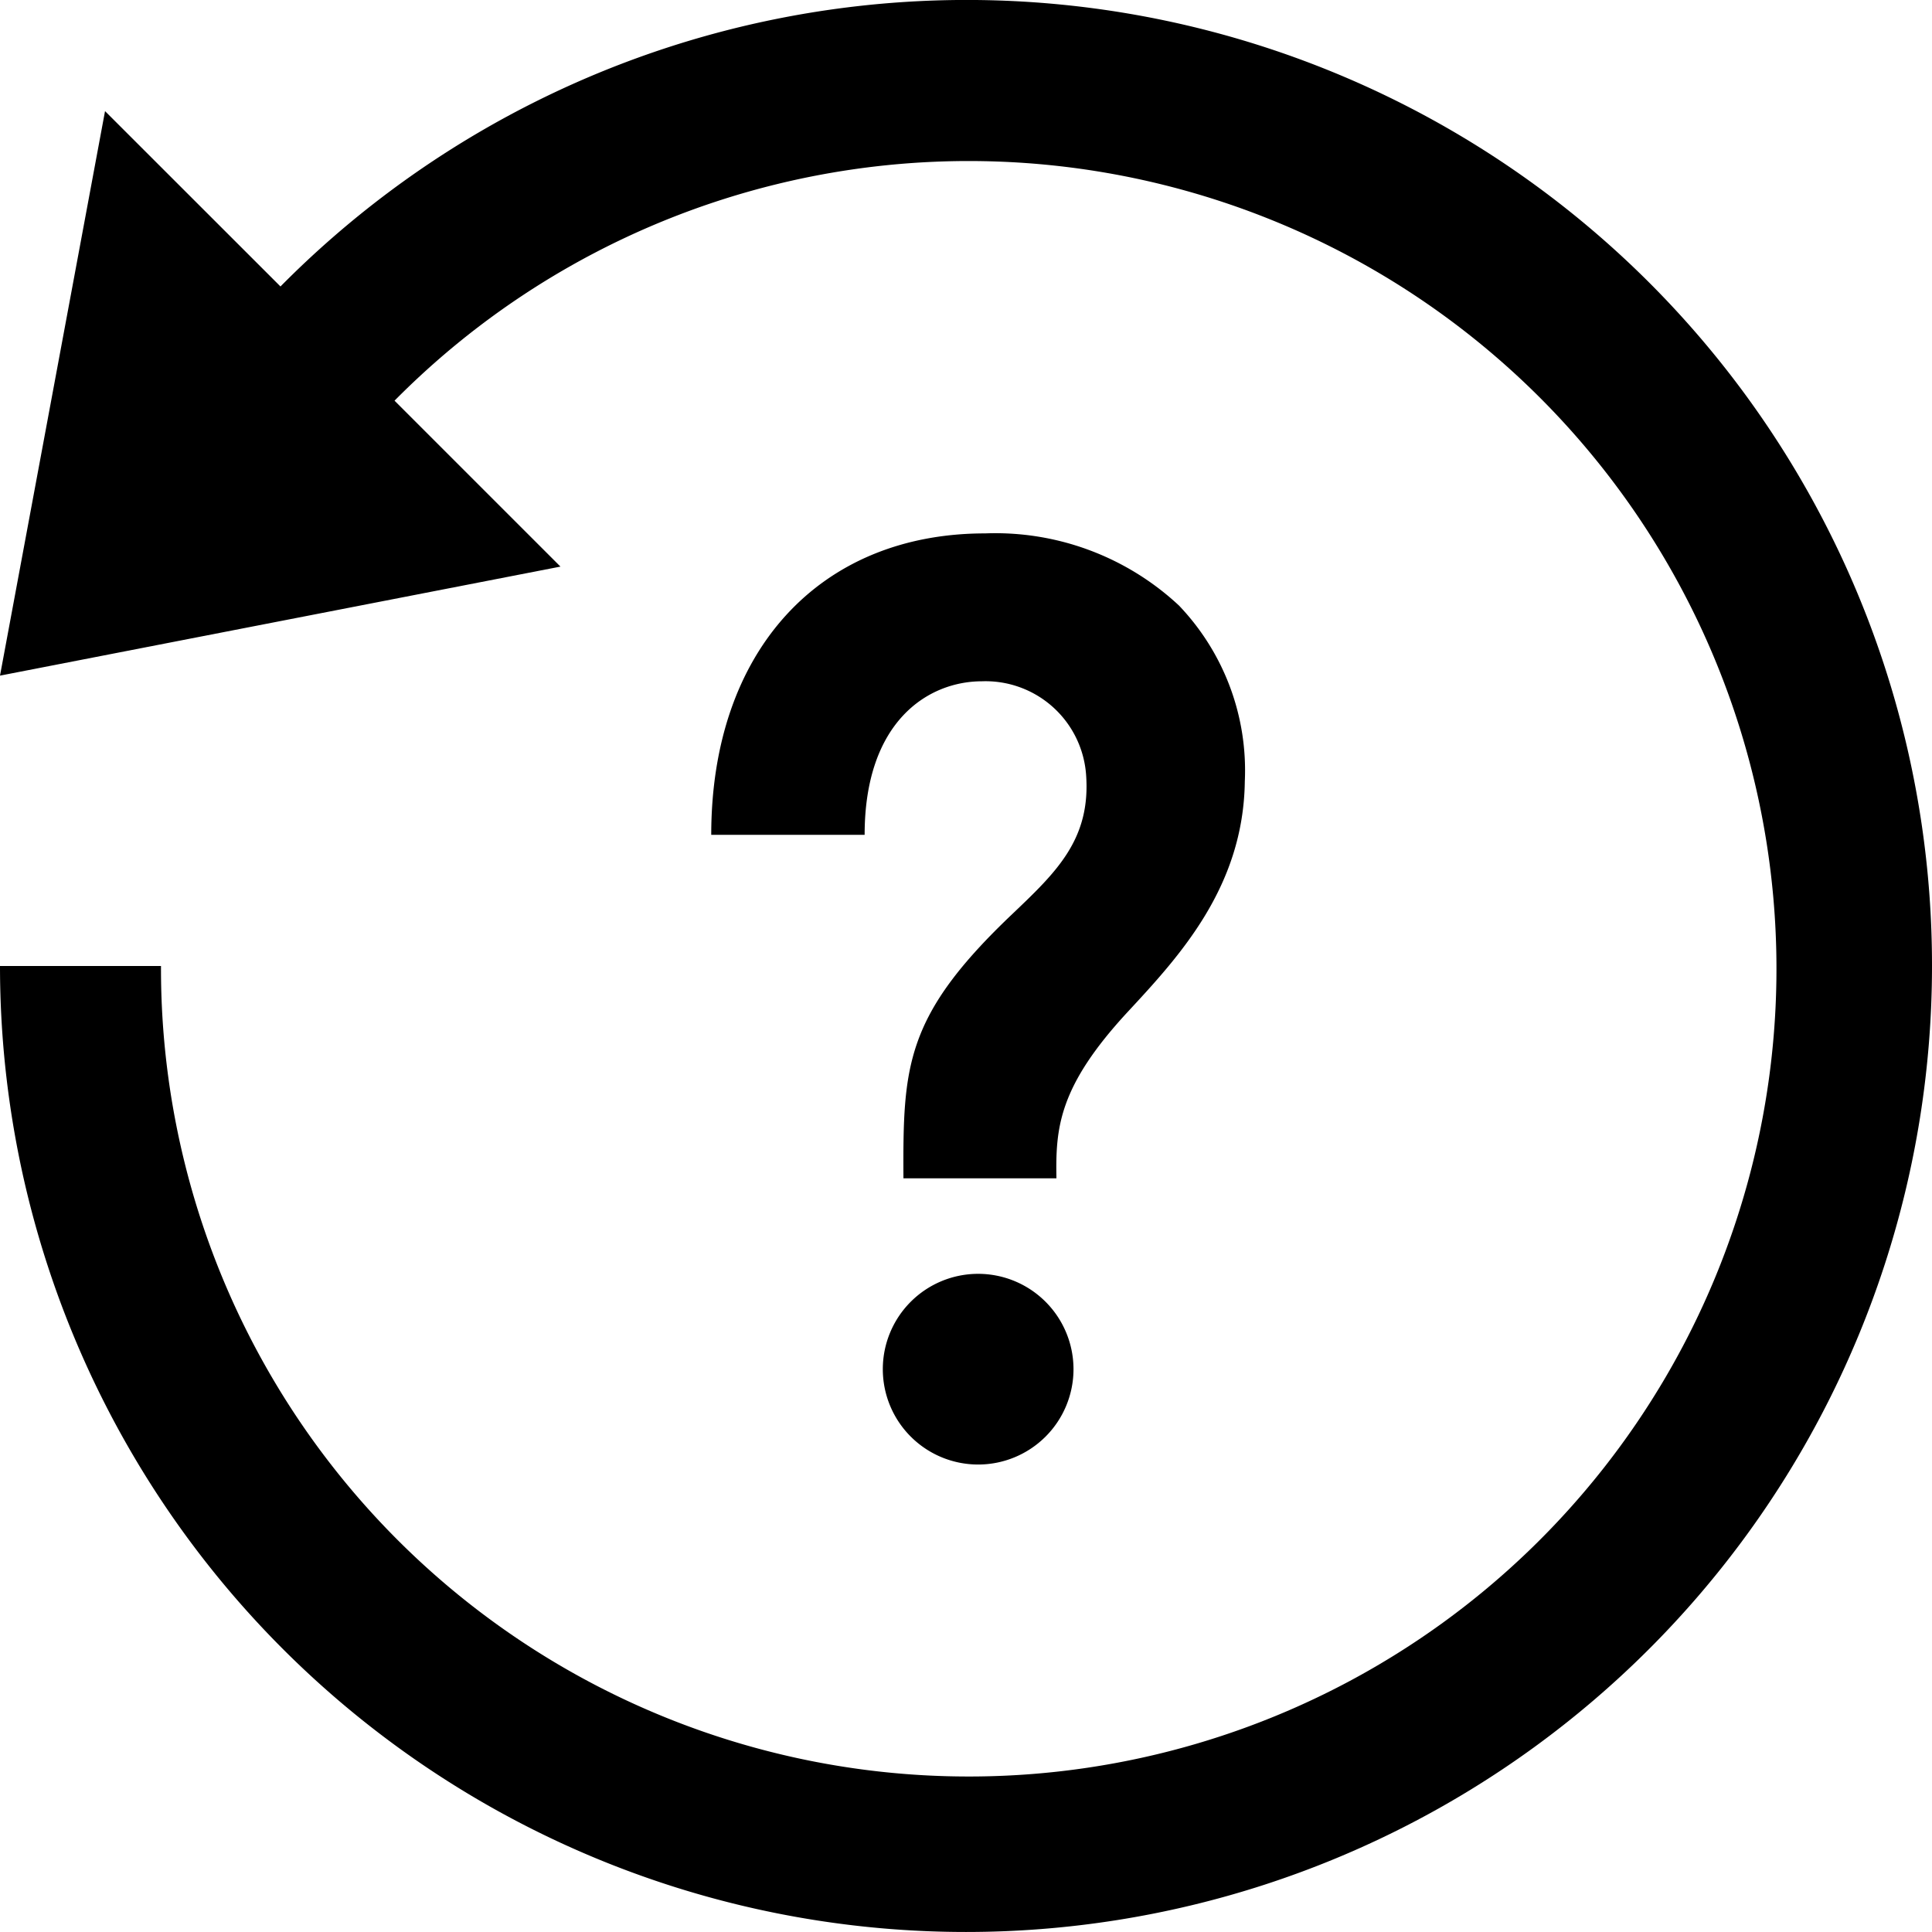
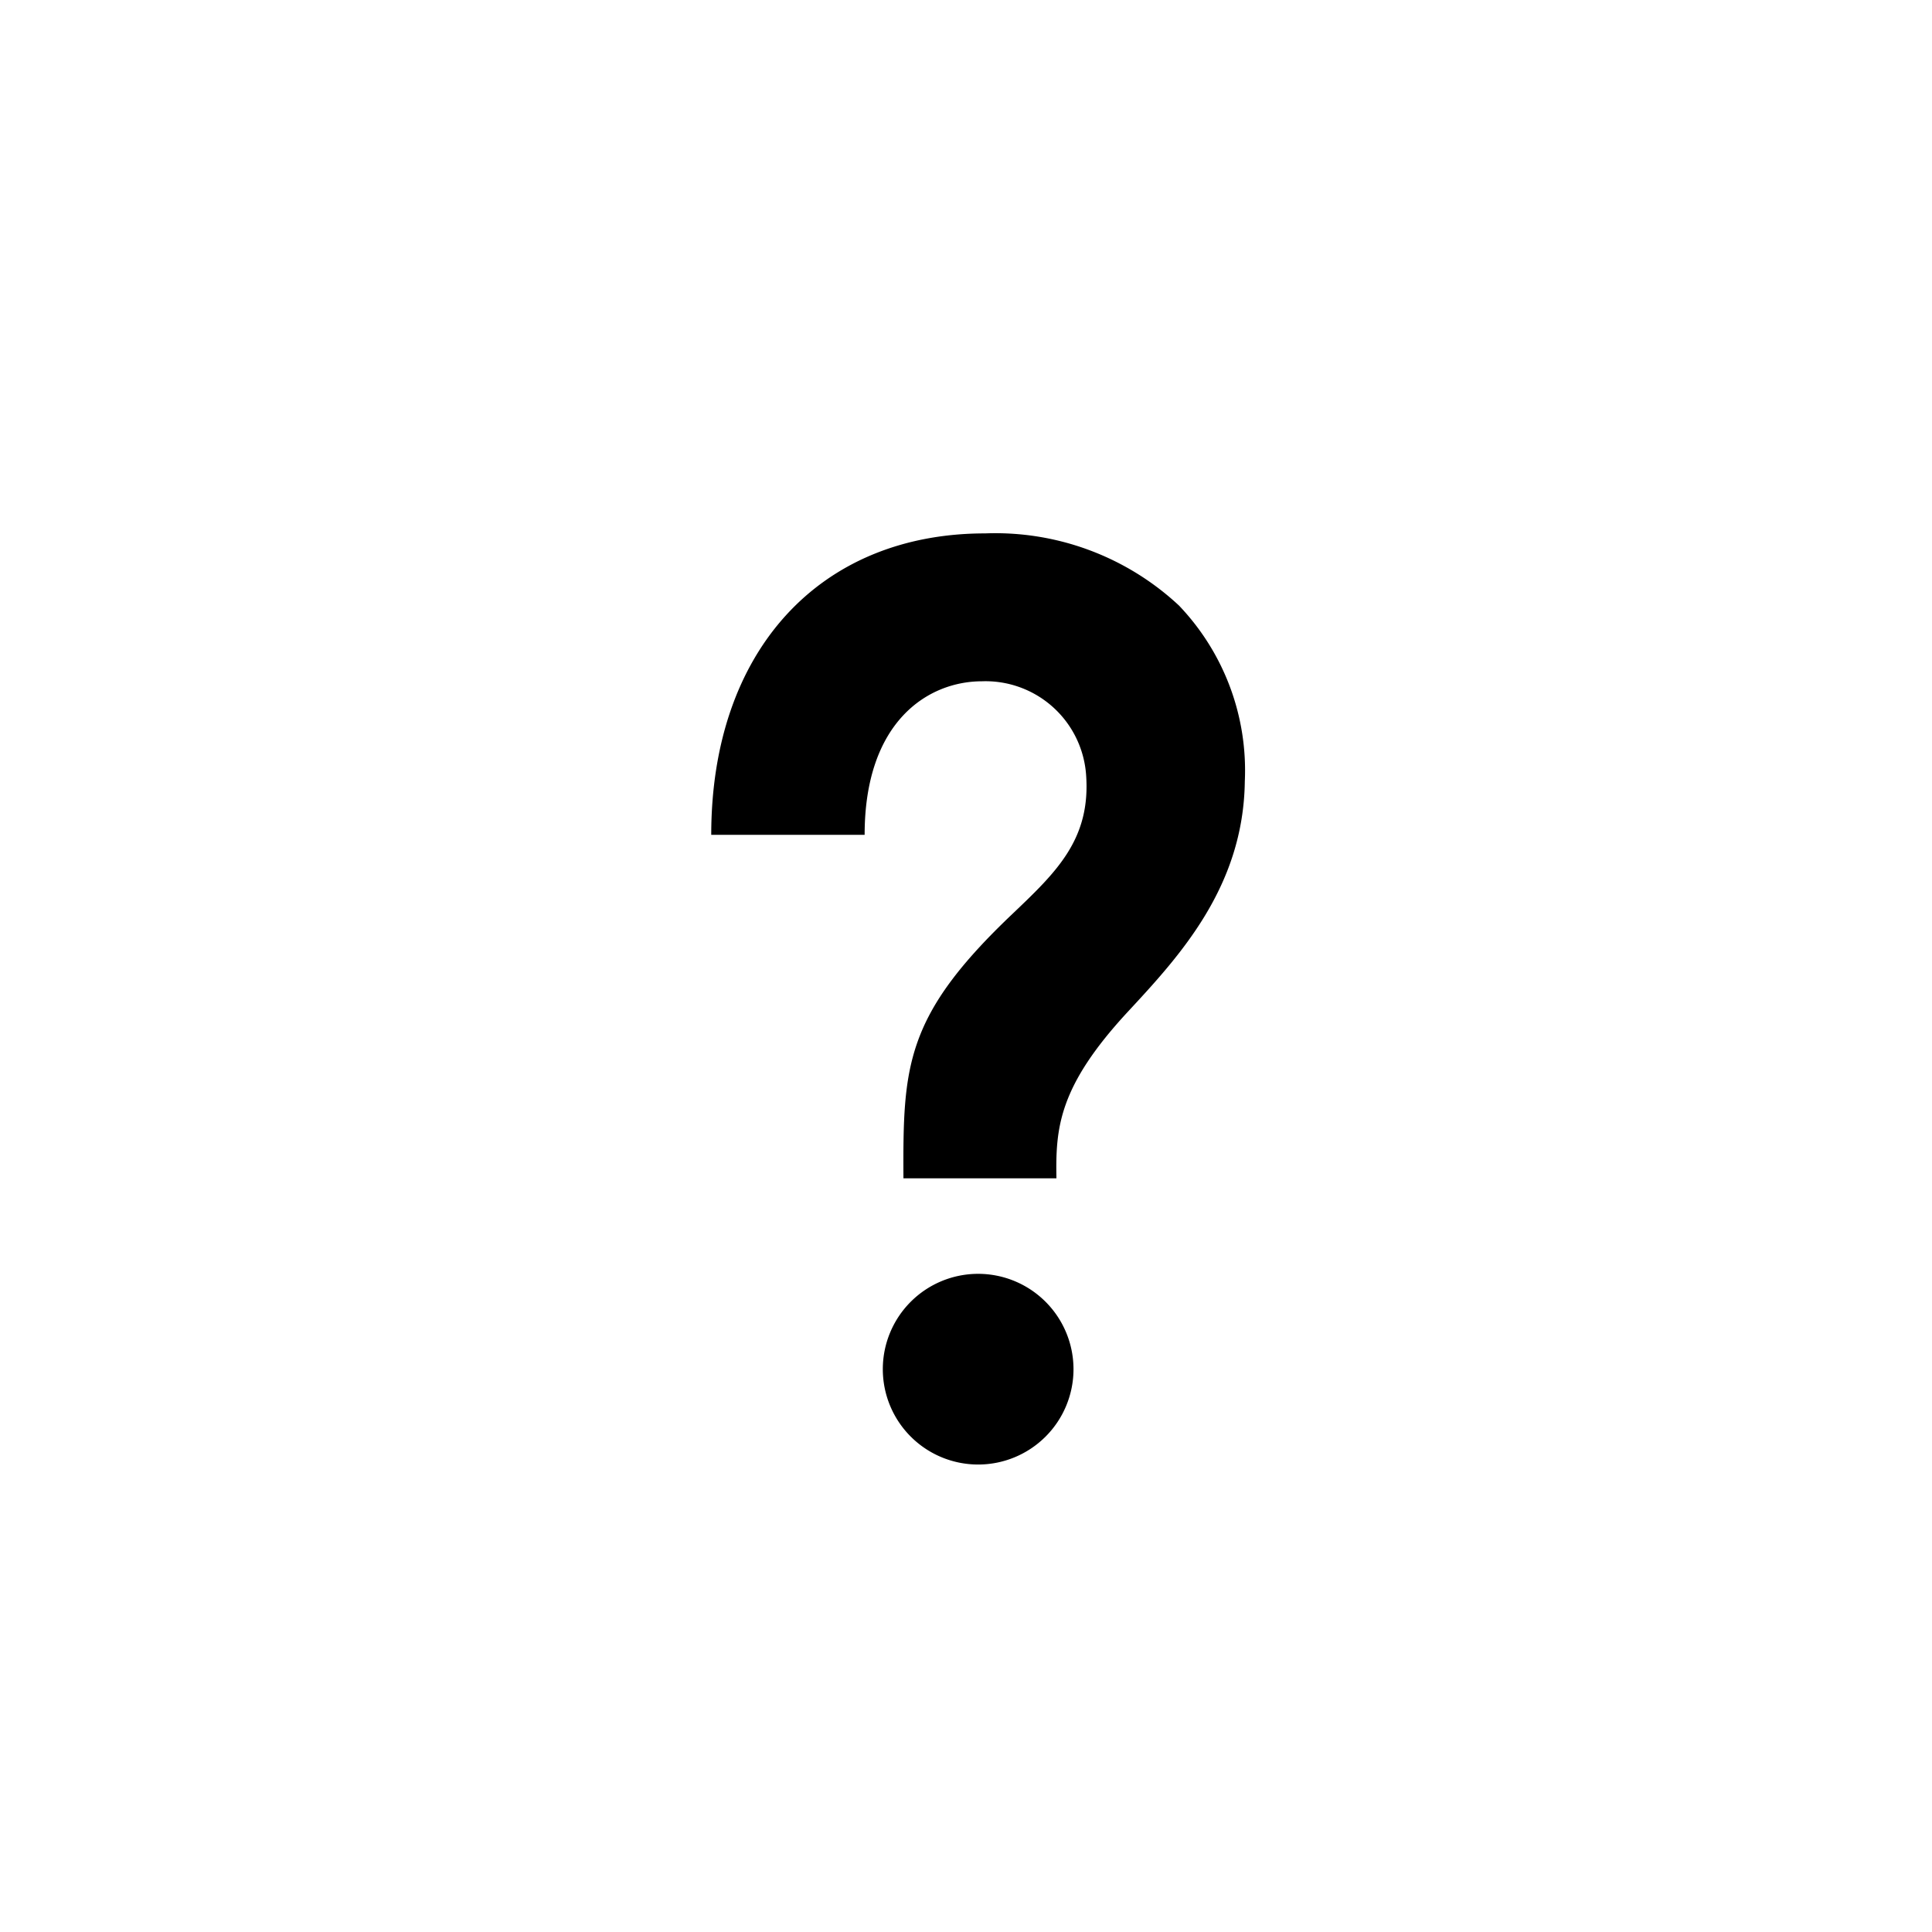
<svg xmlns="http://www.w3.org/2000/svg" width="43.465" height="43.465" viewBox="0 0 43.465 43.465">
  <g id="history-inquiry-icon" transform="translate(-946 -2028)">
    <path id="iconmonstr-help-6" class="cls-1" d="M25.276,29.178a2.145,2.145,0,1,1-2.145-2.145A2.146,2.146,0,0,1,25.276,29.178Zm2.391-17.163a6.057,6.057,0,0,0-4.379-1.64c-3.742,0-6.162,2.663-6.162,6.782h3.451c0-2.55,1.425-3.455,2.642-3.455a2.269,2.269,0,0,1,2.34,2.1c.109,1.454-.668,2.191-1.651,3.128-2.424,2.3-2.47,3.421-2.458,5.954h3.442c-.021-1.14.052-2.066,1.6-3.74,1.163-1.253,2.608-2.812,2.638-5.19a5.371,5.371,0,0,0-1.469-3.943Z" transform="translate(944.875 2029.625)" />
-     <path id="iconmonstr-time-17" class="cls-1" d="M43.465,21.732A21.732,21.732,0,0,1,0,21.732H3.622A18.172,18.172,0,1,0,8.876,9.014l3.733,3.733L0,15.2,2.363,2.5,6.31,6.445A21.715,21.715,0,0,1,43.465,21.732Z" transform="translate(946 2028)" />
  </g>
</svg>